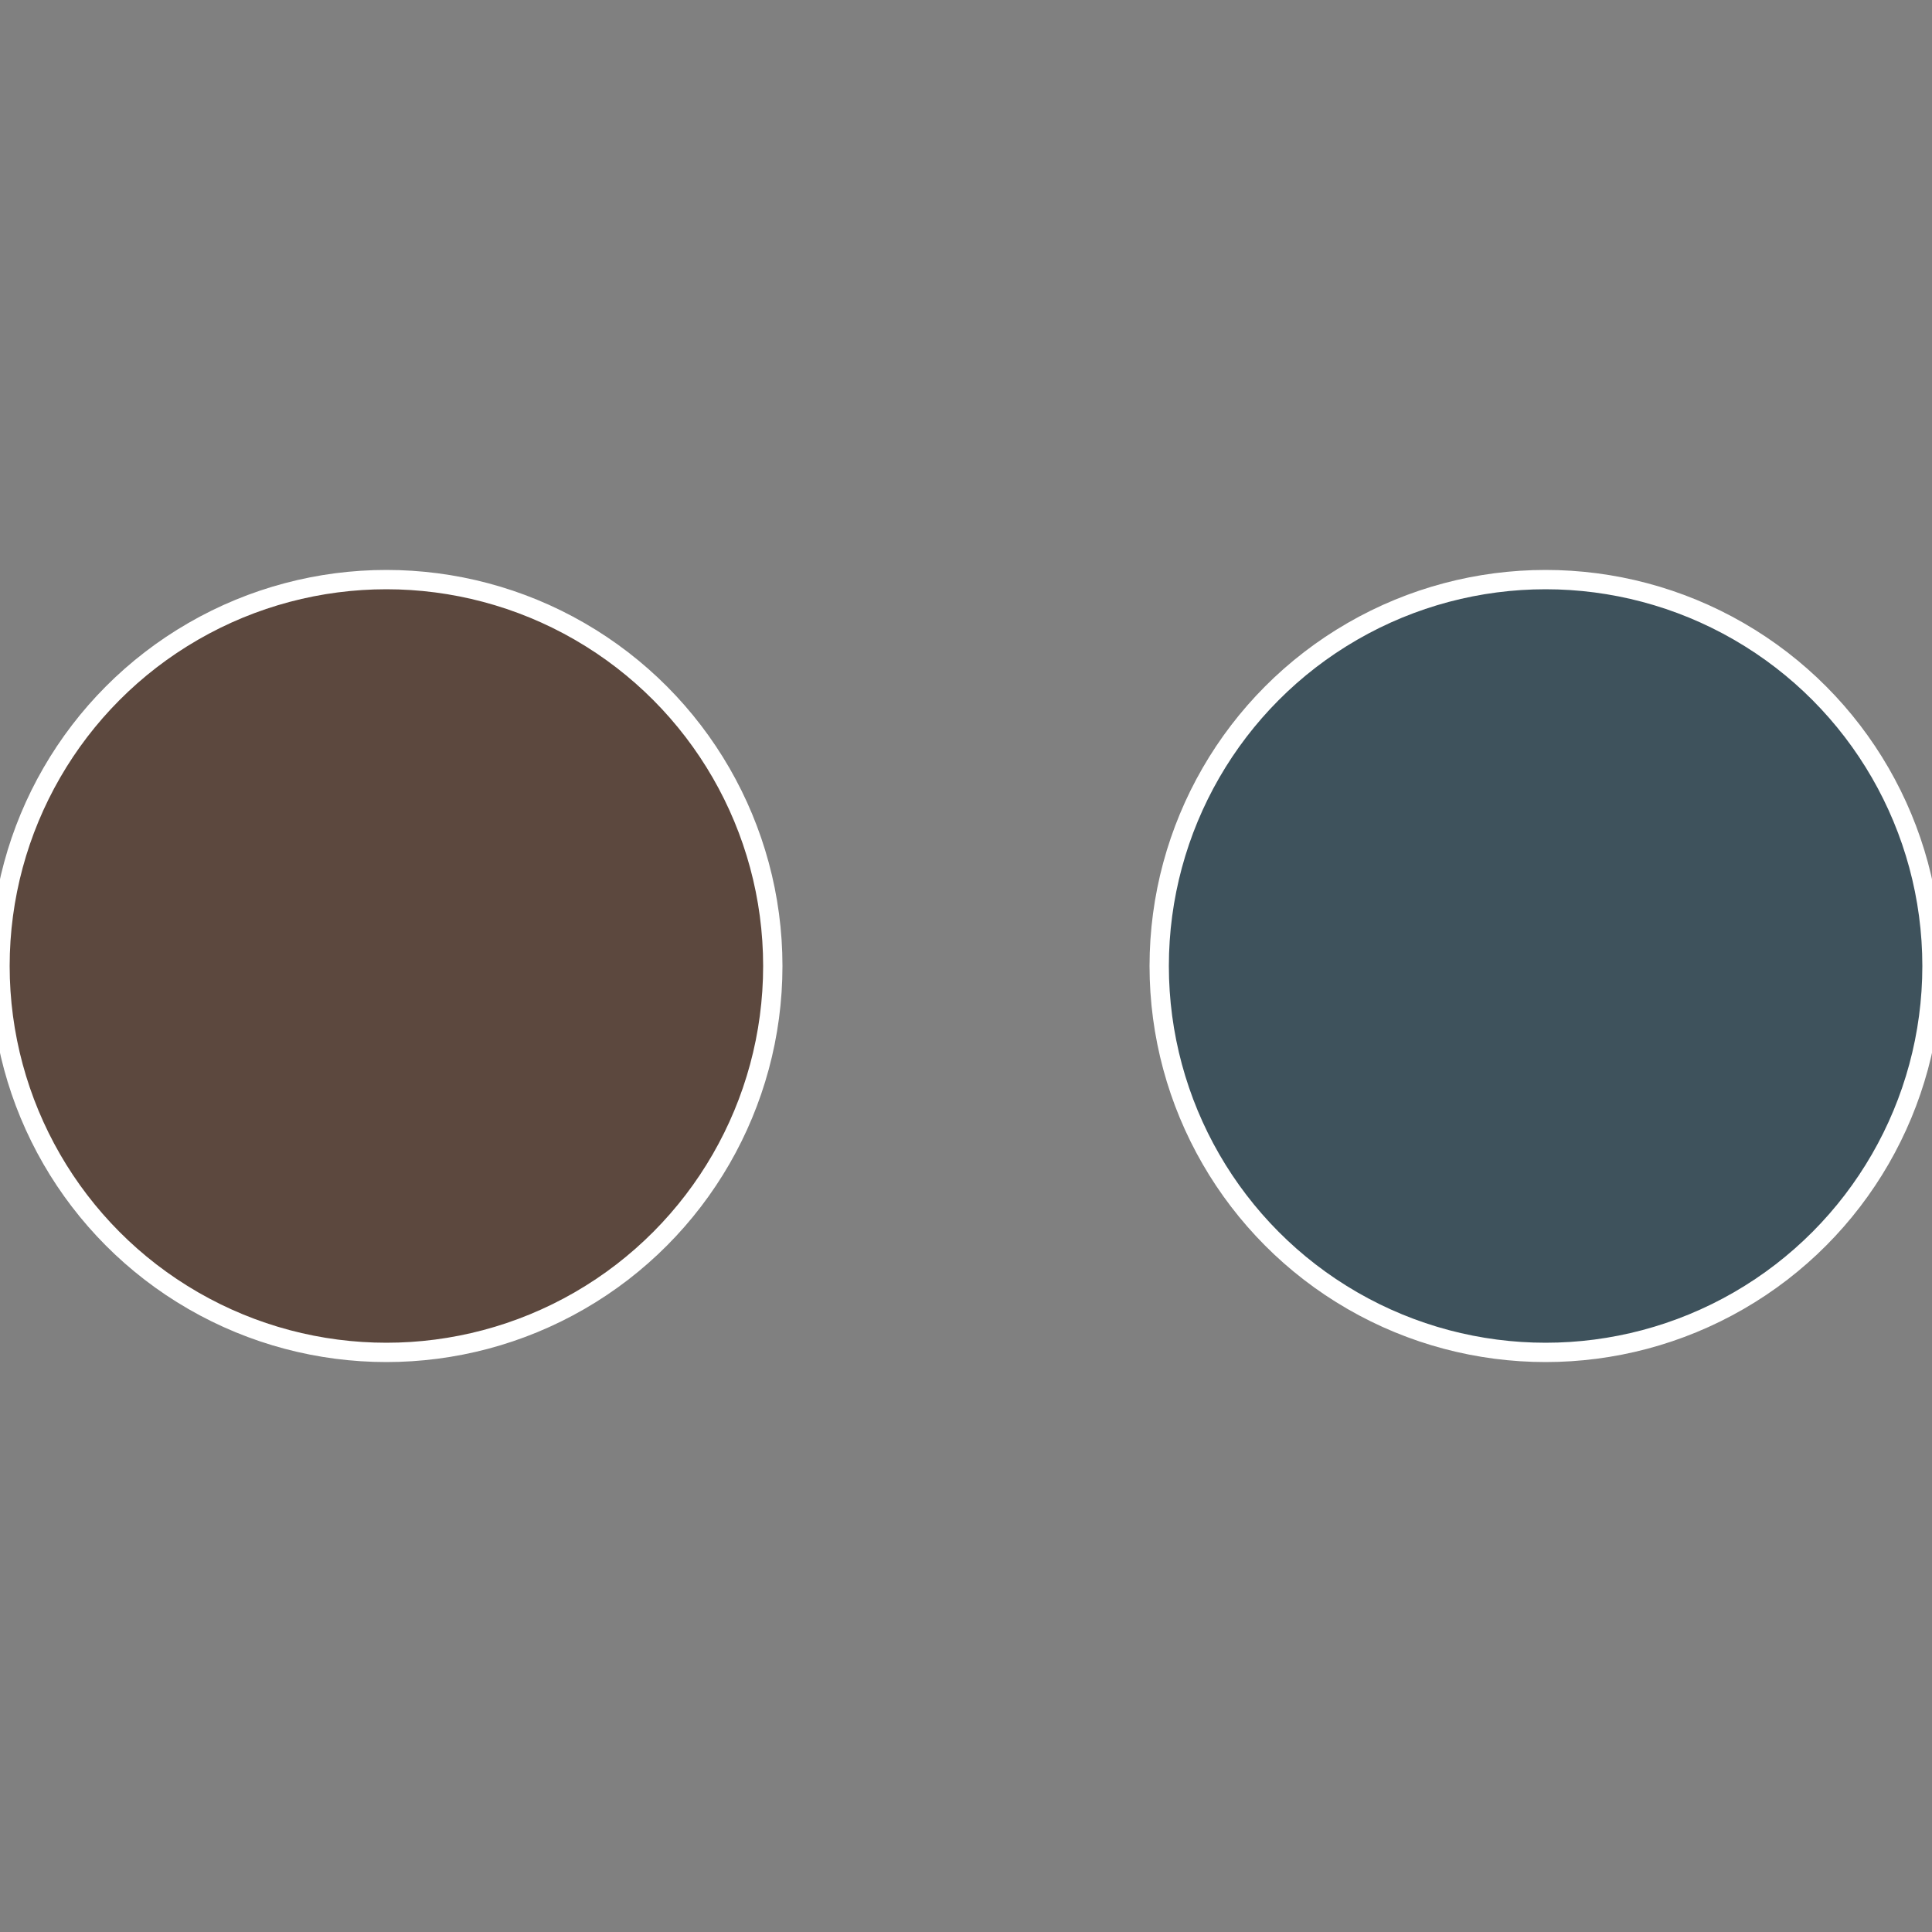
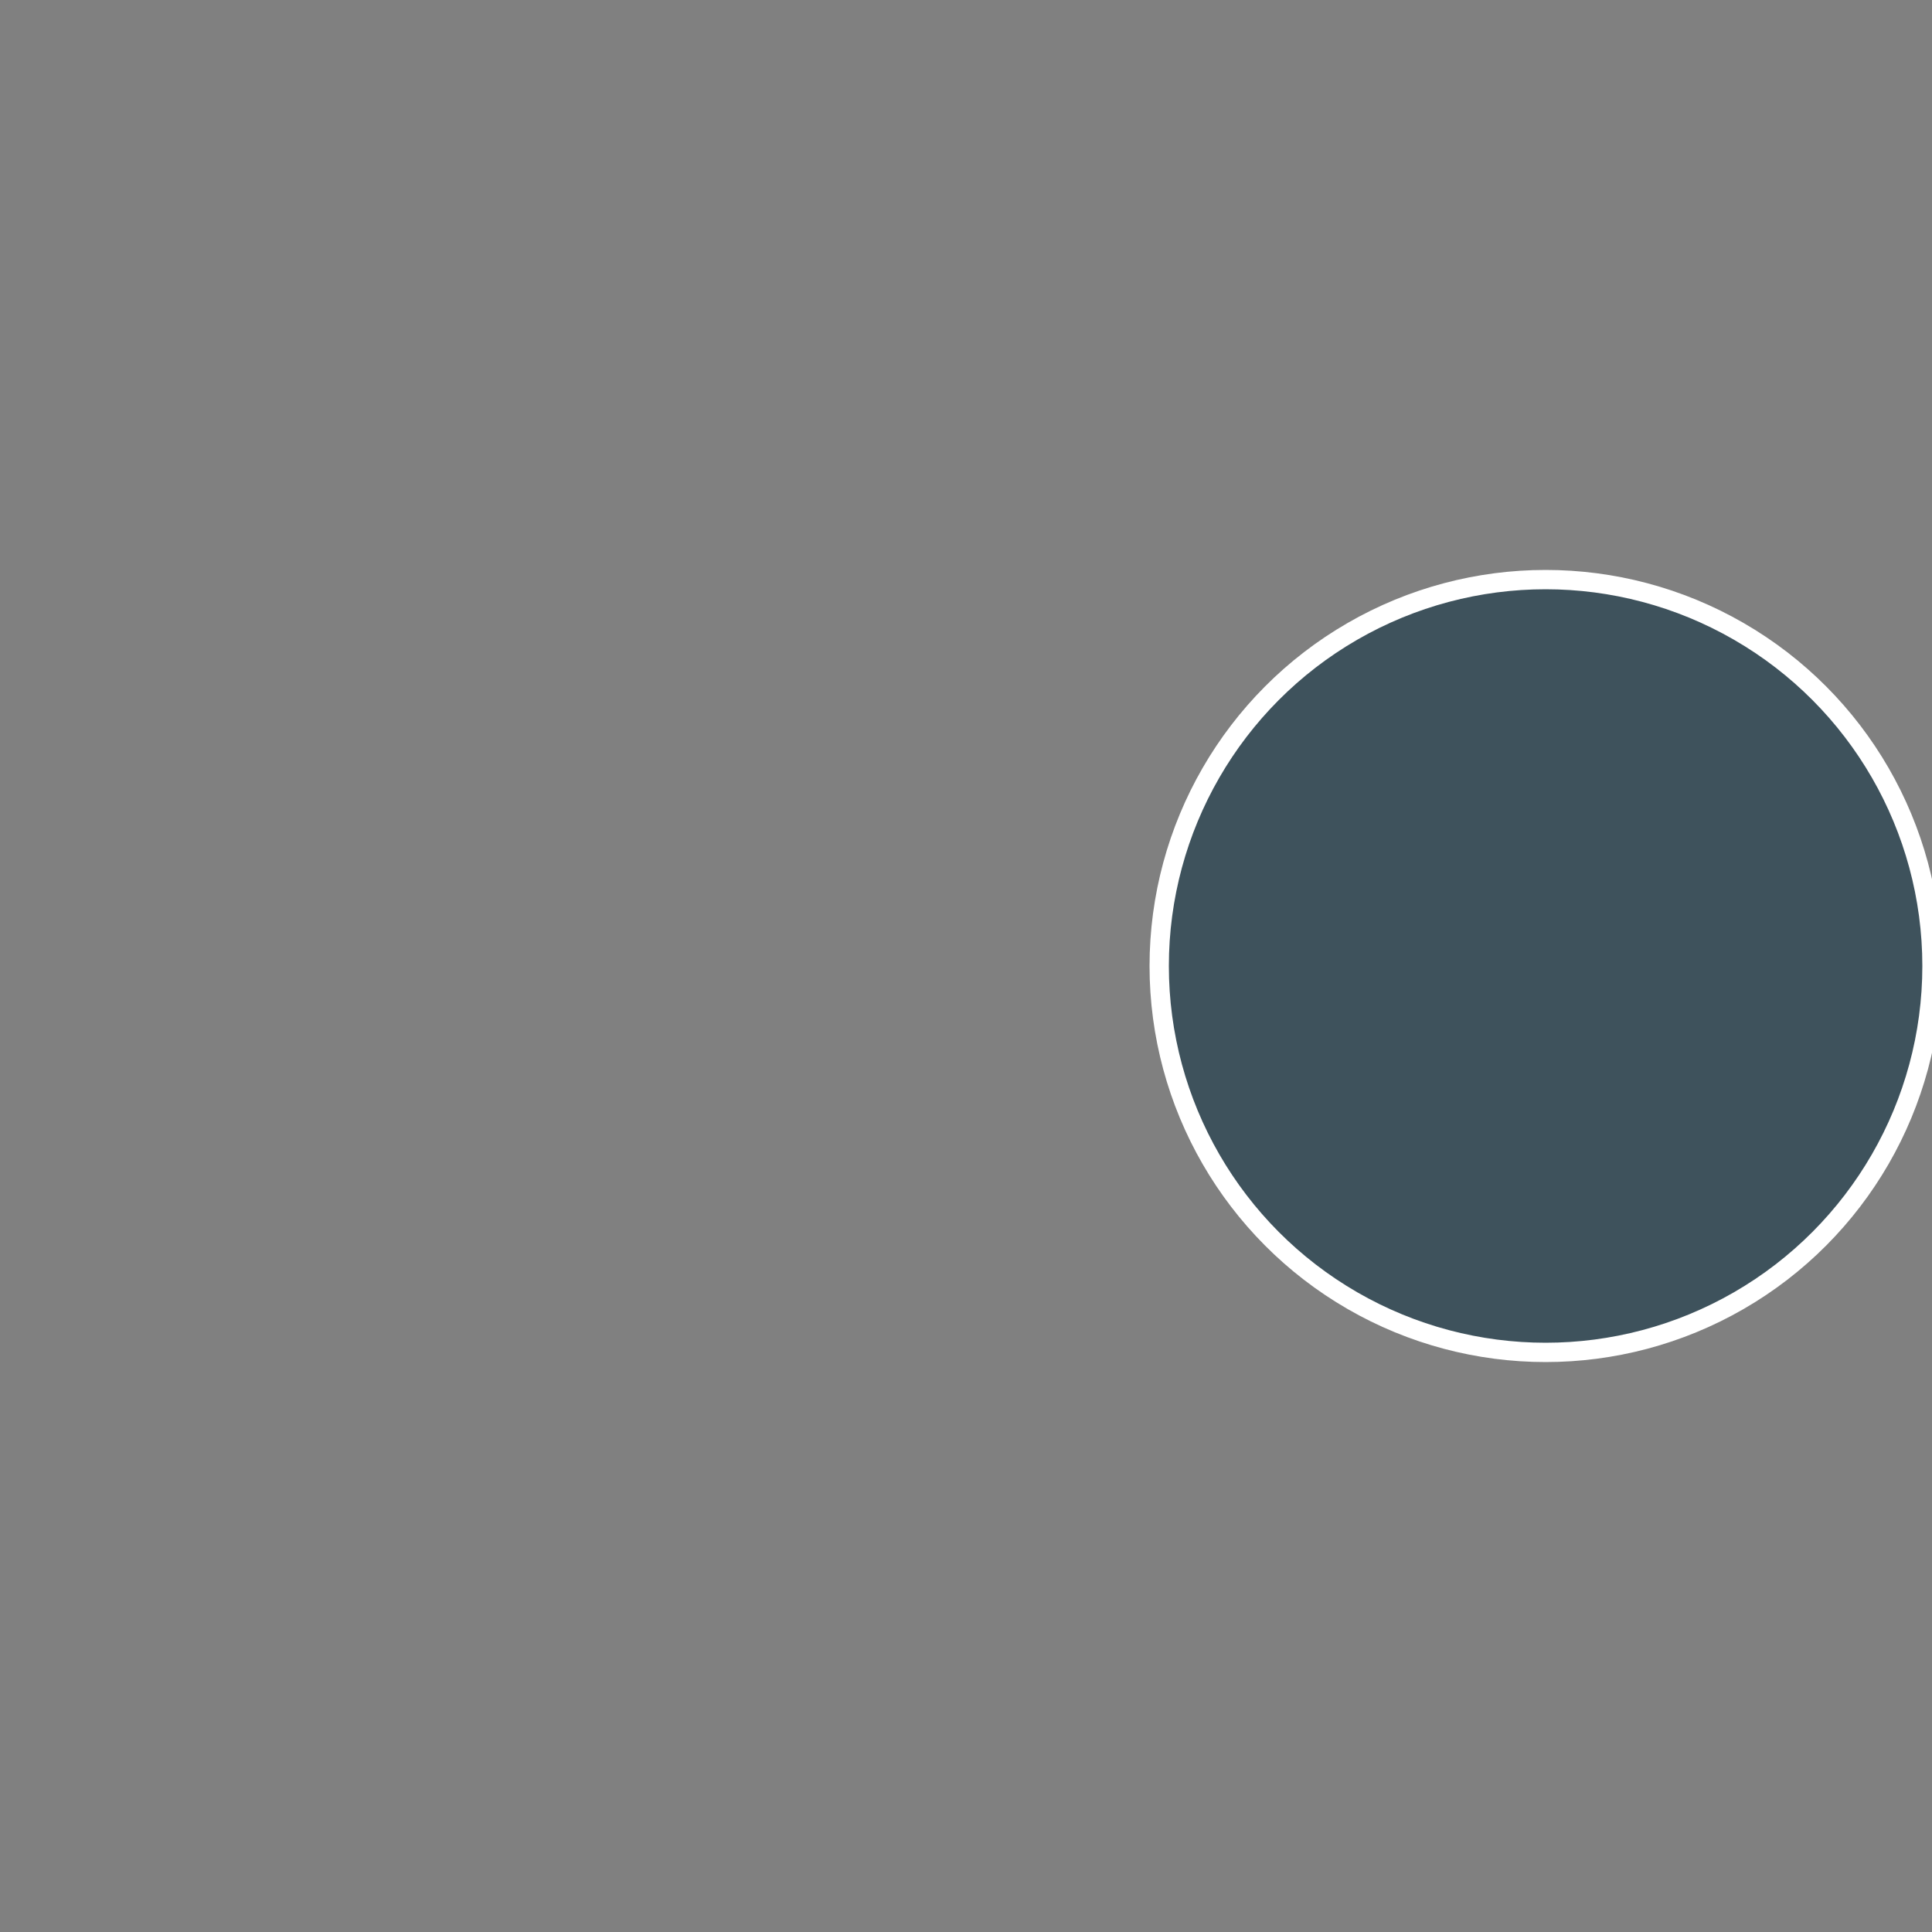
<svg xmlns="http://www.w3.org/2000/svg" width="500" height="500" viewBox="-1 -1 2 2">
  <rect x="-1" y="-1" width="2" height="2" fill="#808080" stroke="none" />
  <circle cx="0.6" cy="0" r="0.4" fill="#3e525c" stroke="#fff" stroke-width="1%" />
-   <circle cx="-0.6" cy="7.3478807948841E-17" r="0.4" fill="#5c483e" stroke="#fff" stroke-width="1%" />
</svg>